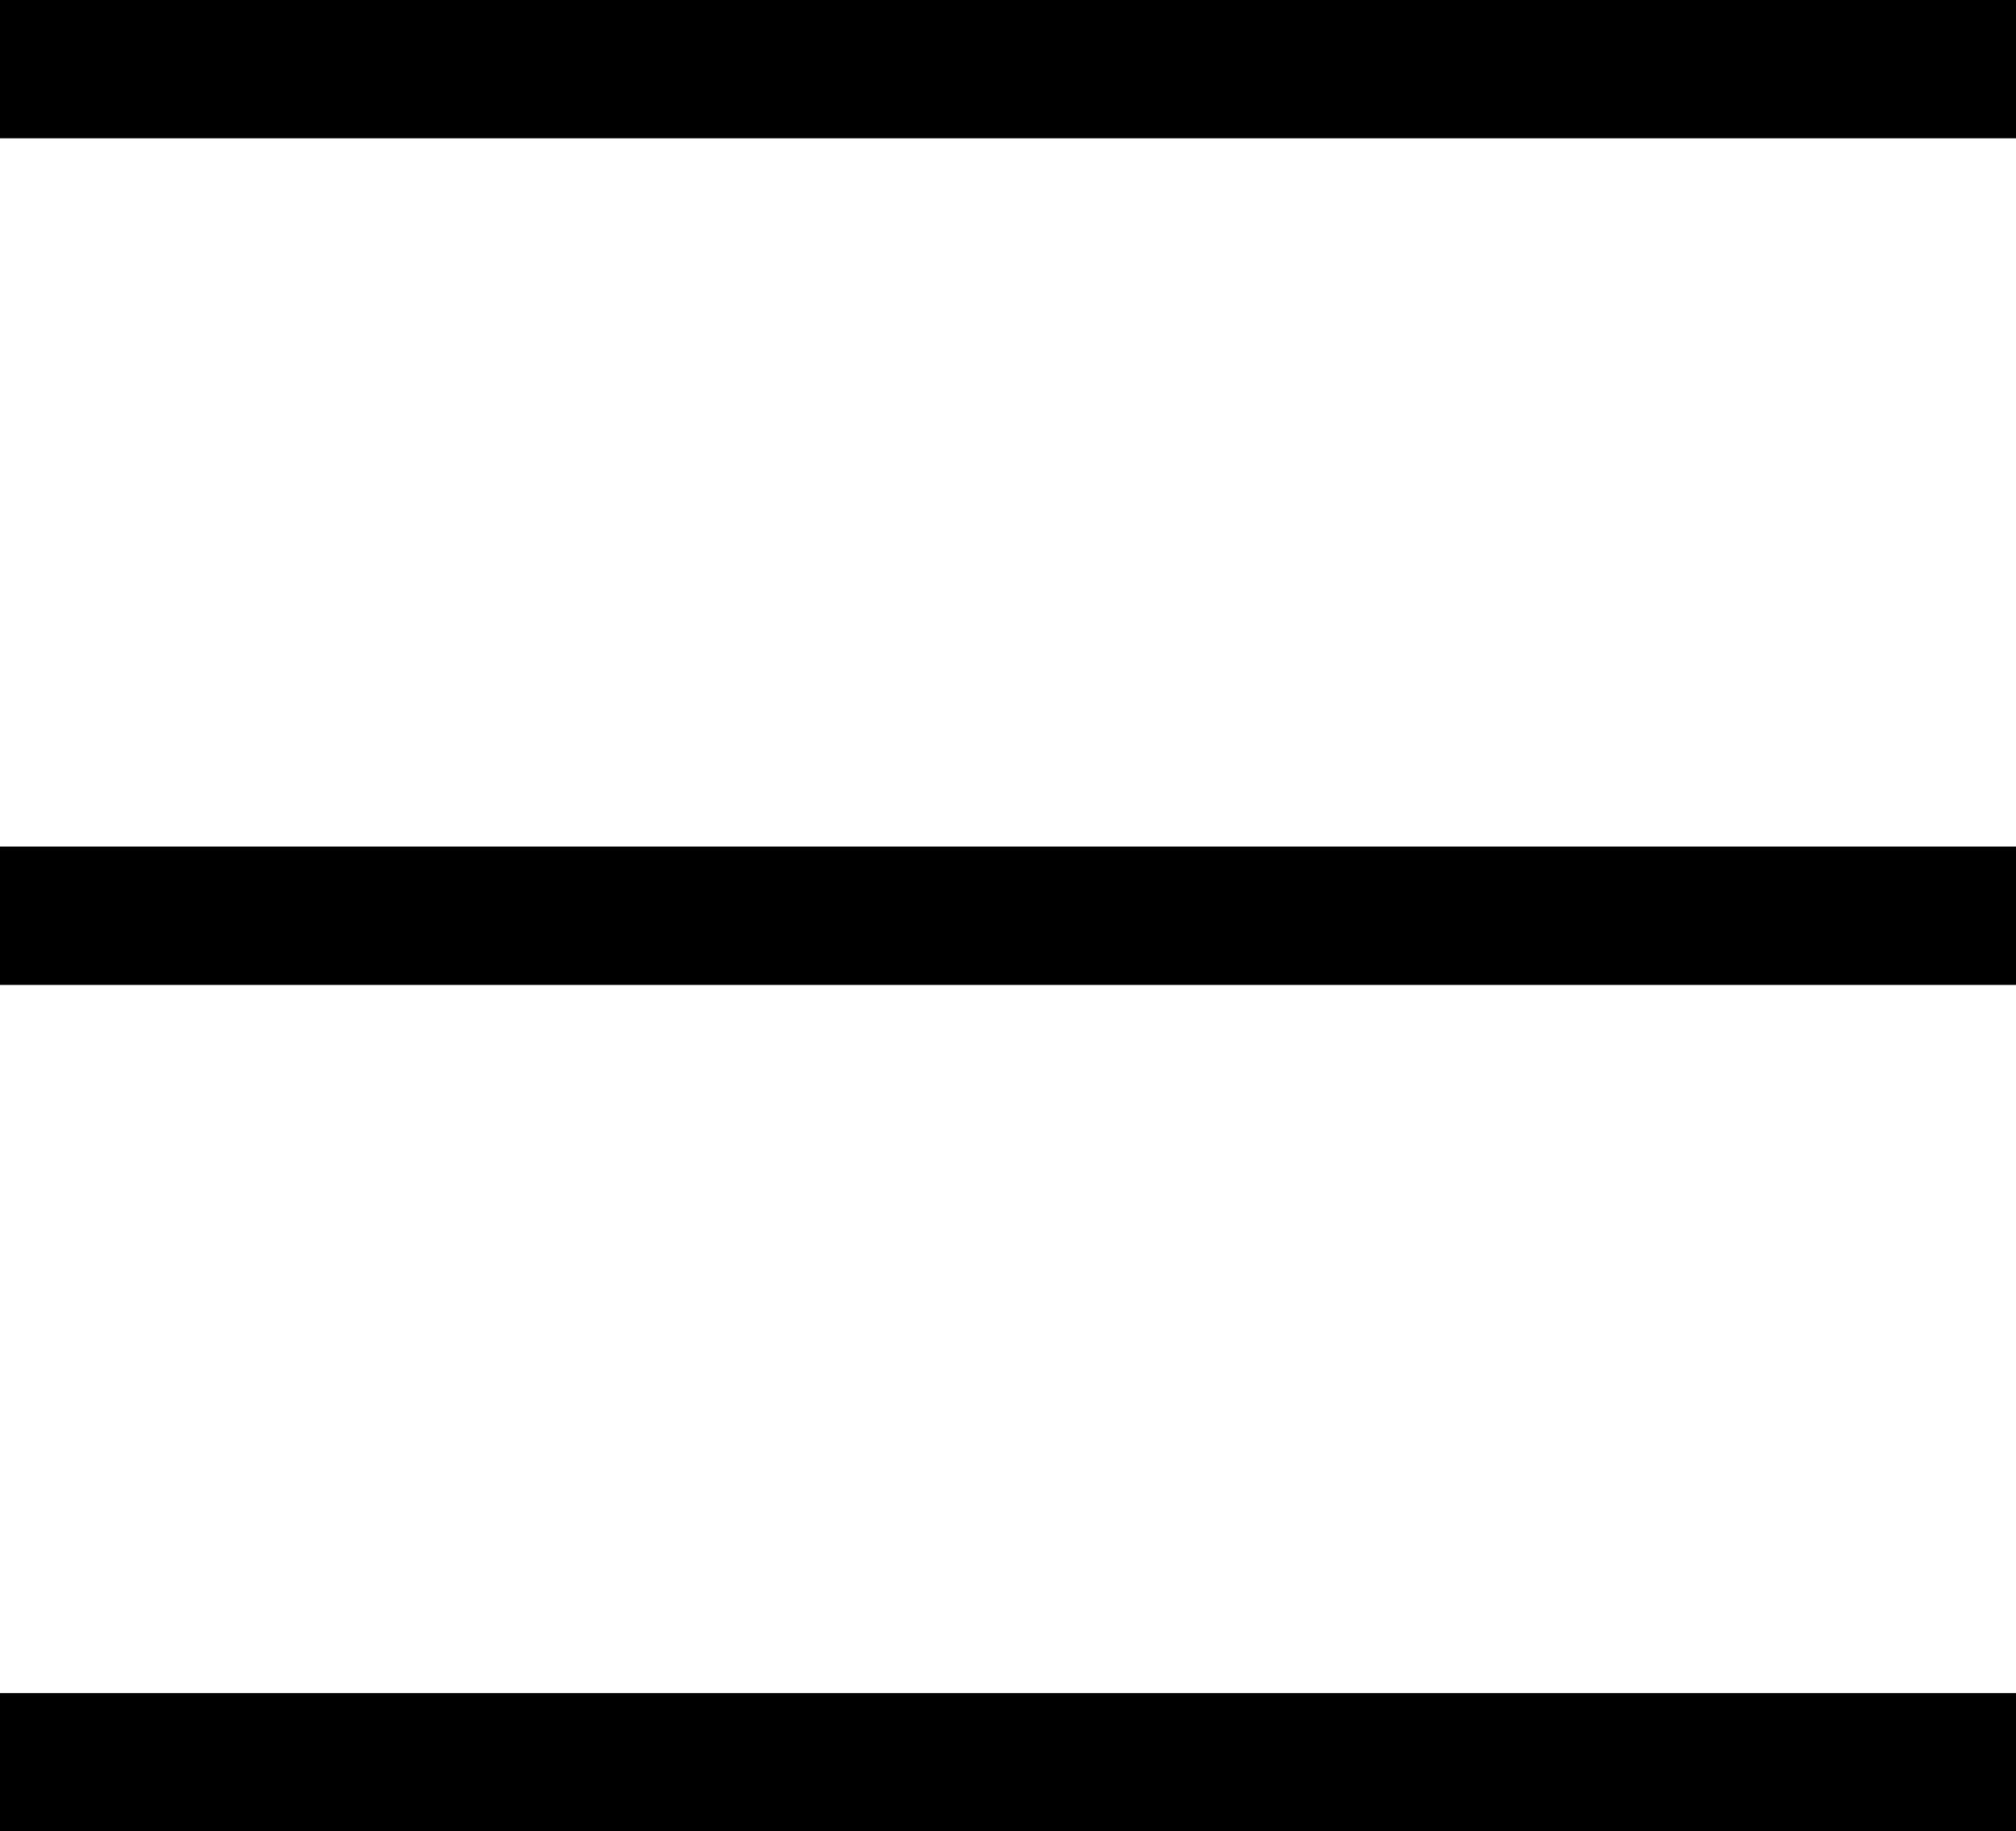
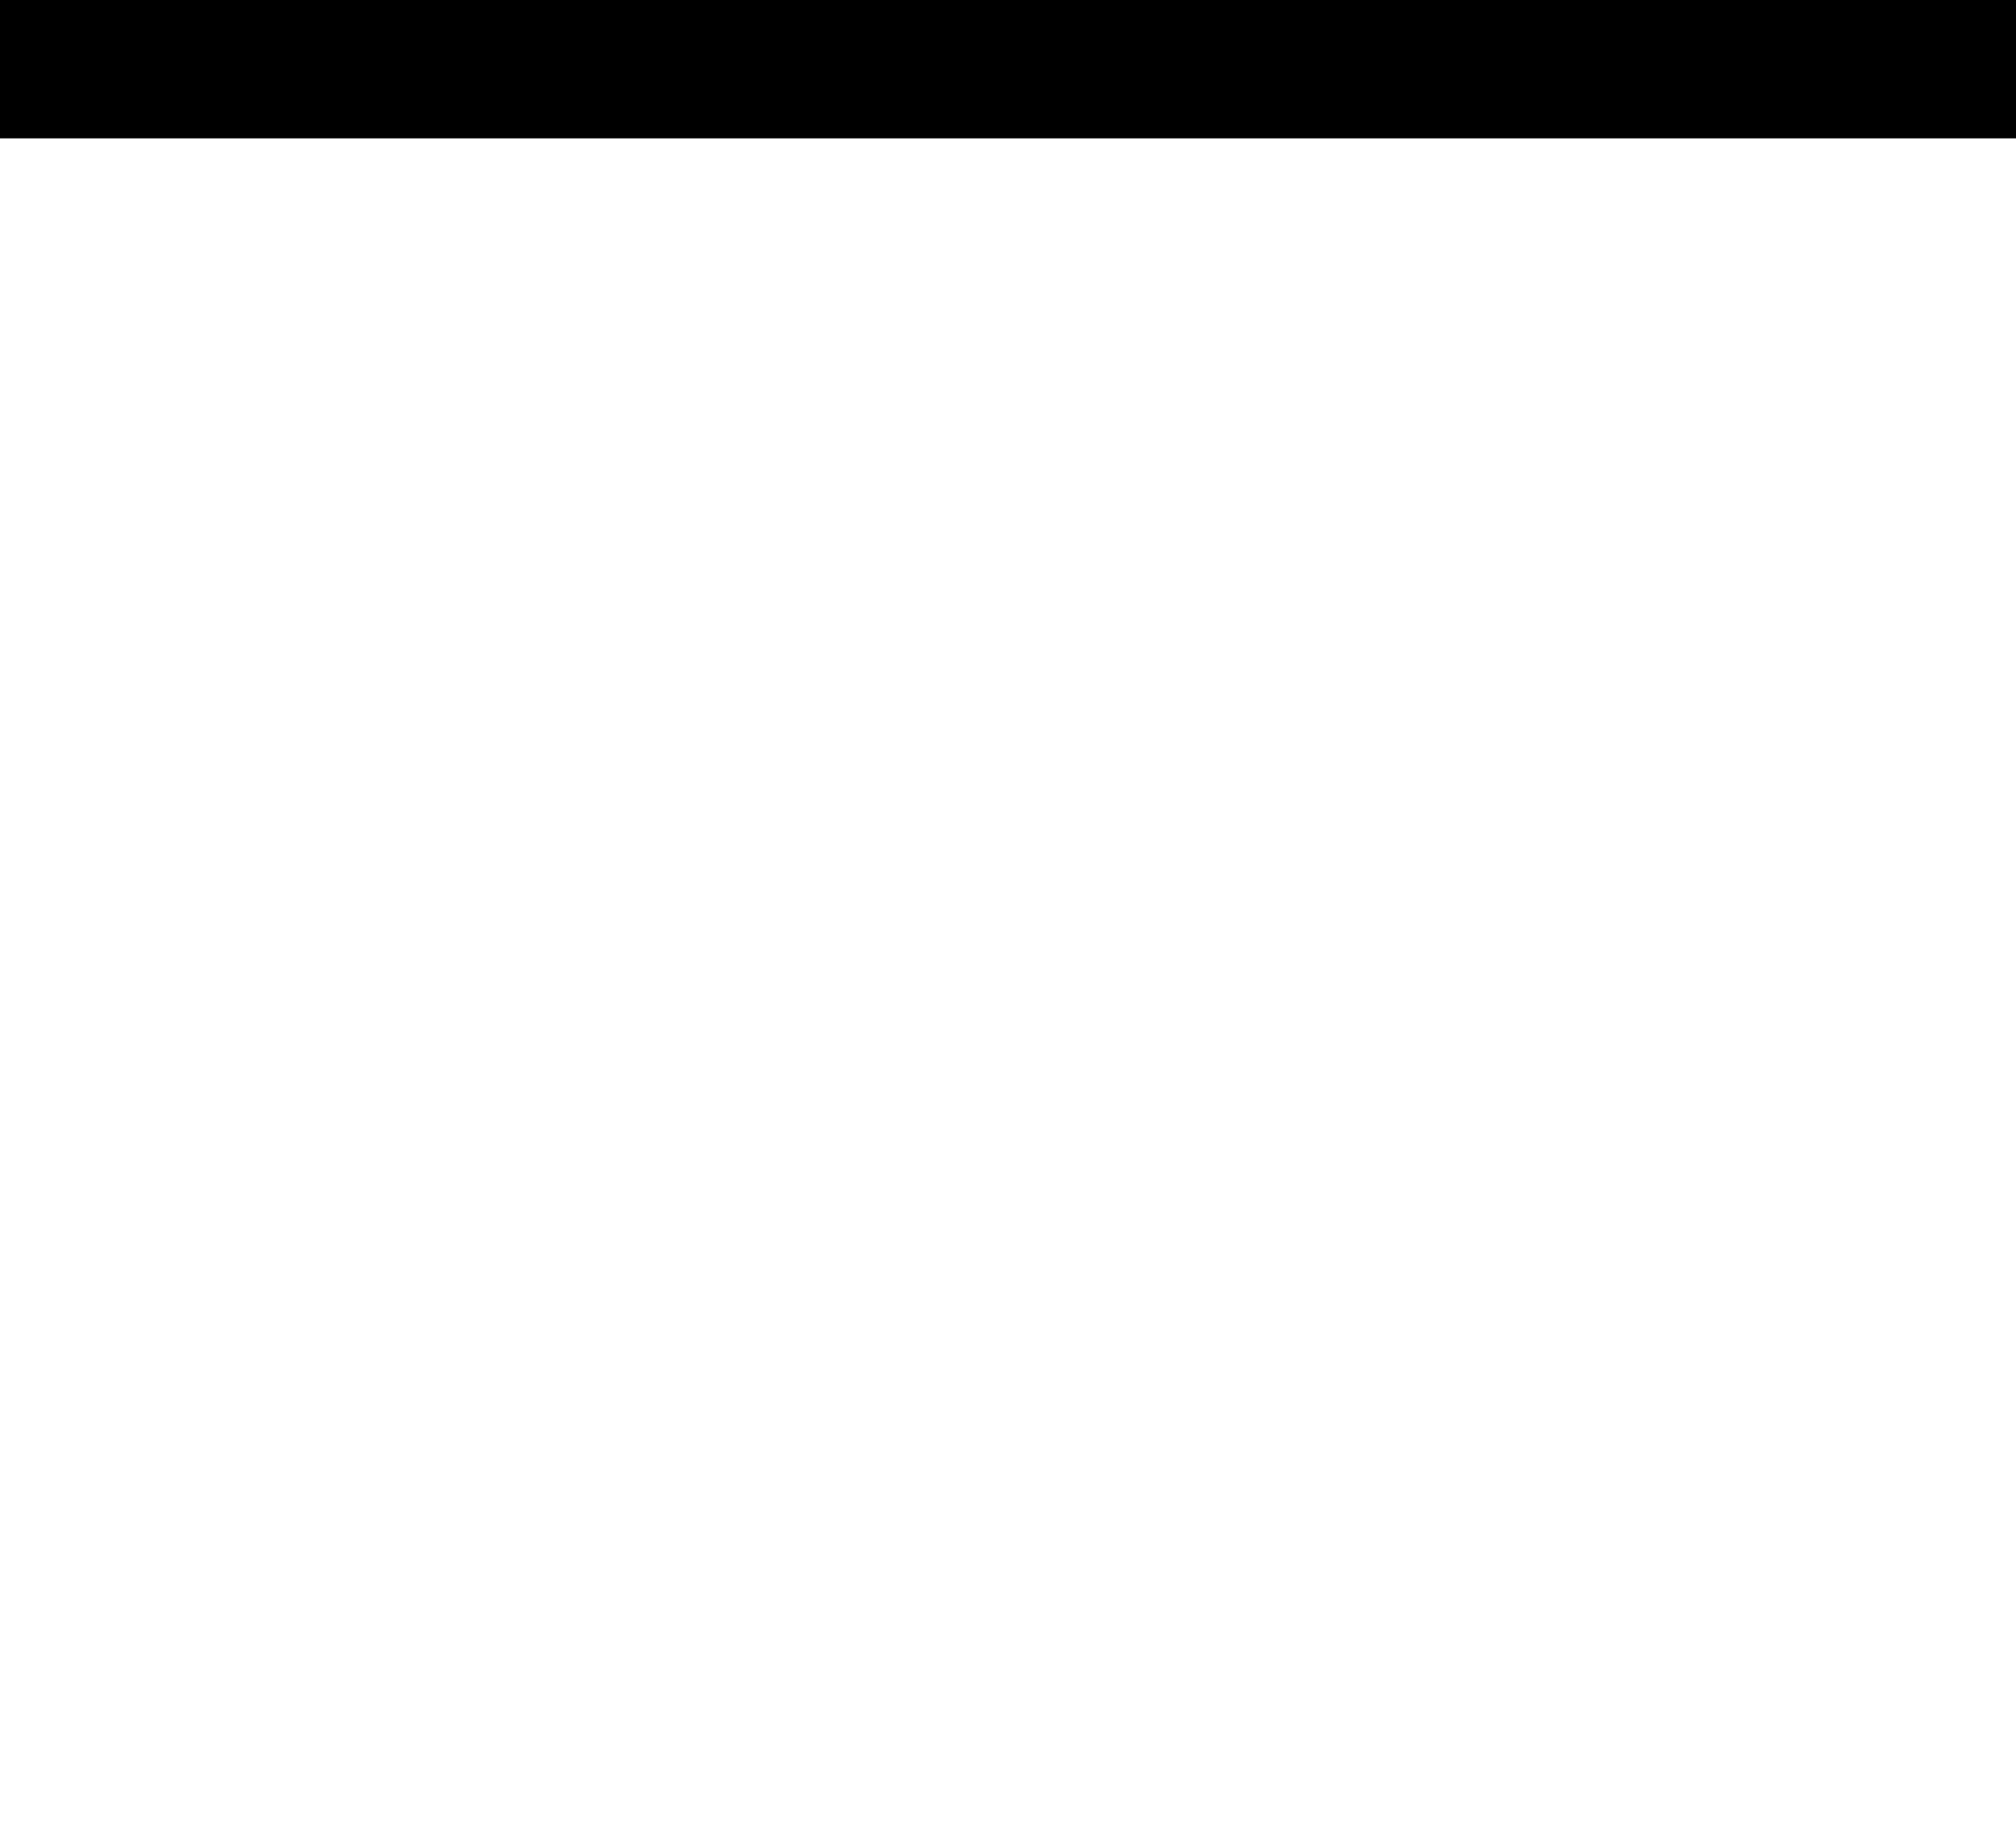
<svg xmlns="http://www.w3.org/2000/svg" width="29.143" height="26.479" viewBox="0 0 29.143 26.479">
  <g id="Raggruppa_76" data-name="Raggruppa 76" transform="translate(-1617.857 -54.5)" style="isolation: isolate">
    <line id="Linea_42" data-name="Linea 42" x1="29.143" transform="translate(1617.857 55.5)" fill="none" stroke="#000" stroke-width="2" />
-     <line id="Linea_43" data-name="Linea 43" x1="29.143" transform="translate(1617.857 67.74)" fill="none" stroke="#000" stroke-width="2" />
-     <line id="Linea_44" data-name="Linea 44" x1="29.143" transform="translate(1617.857 79.979)" fill="none" stroke="#000" stroke-width="2" />
  </g>
</svg>